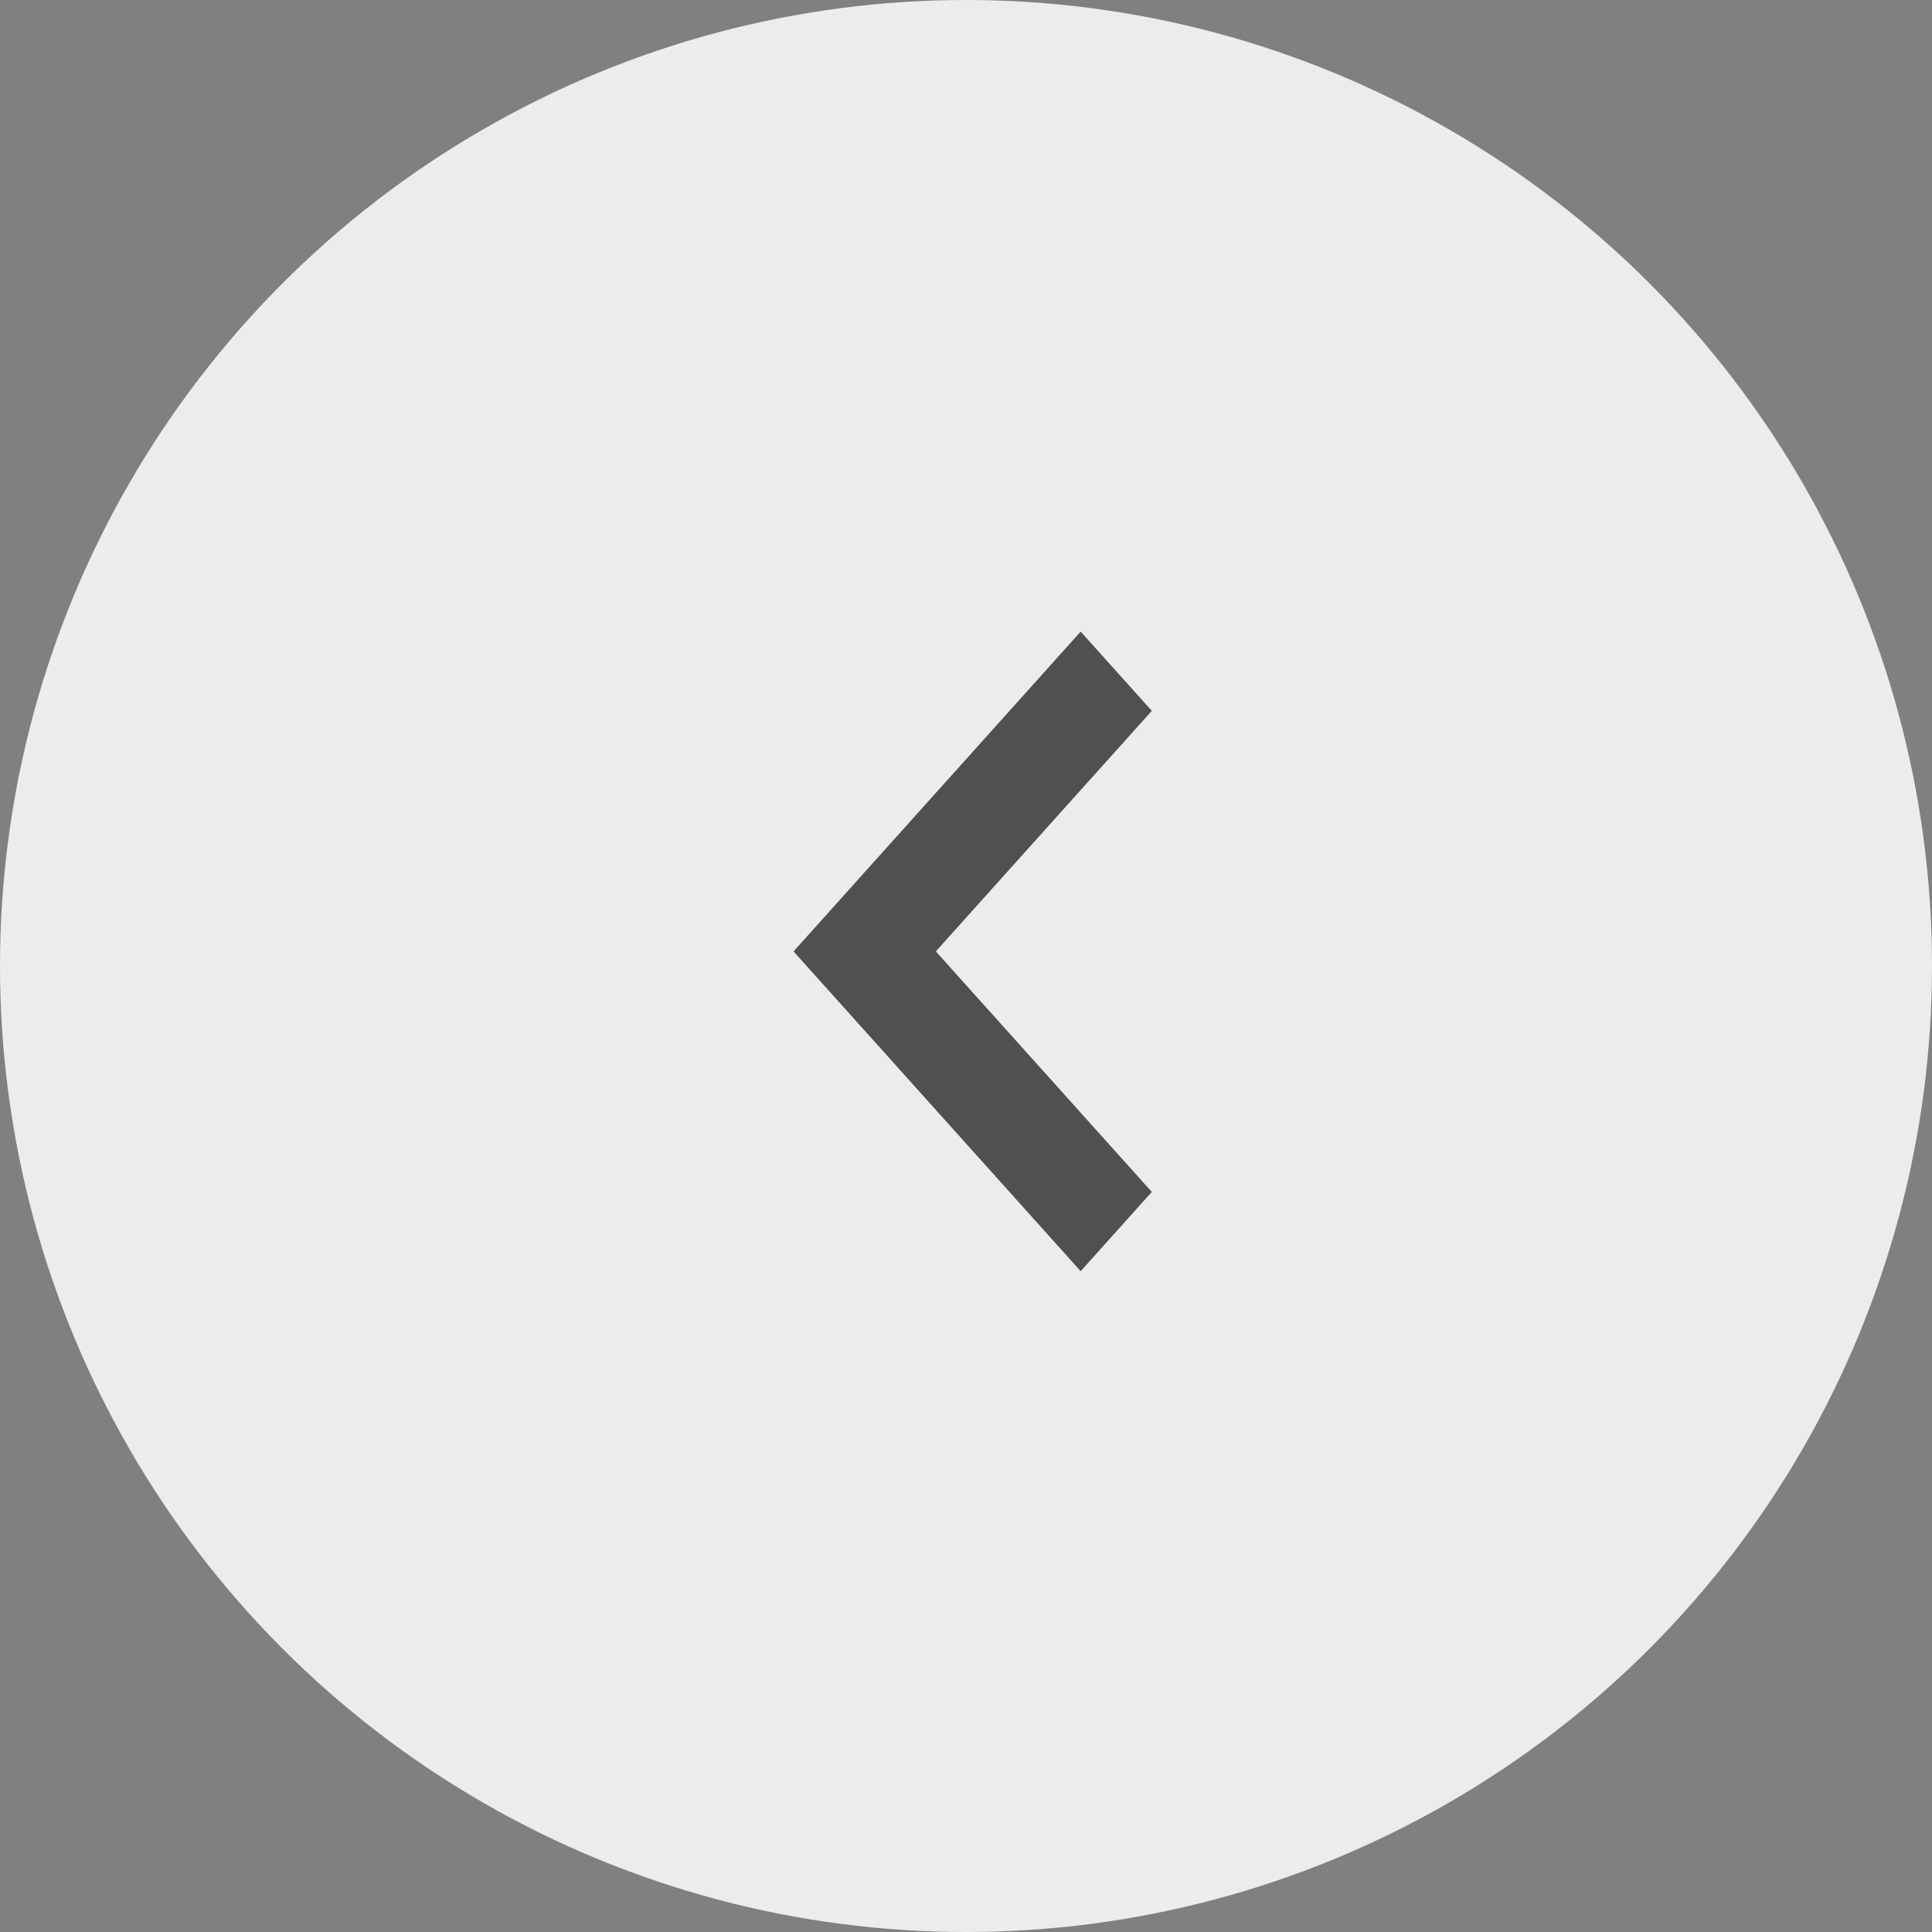
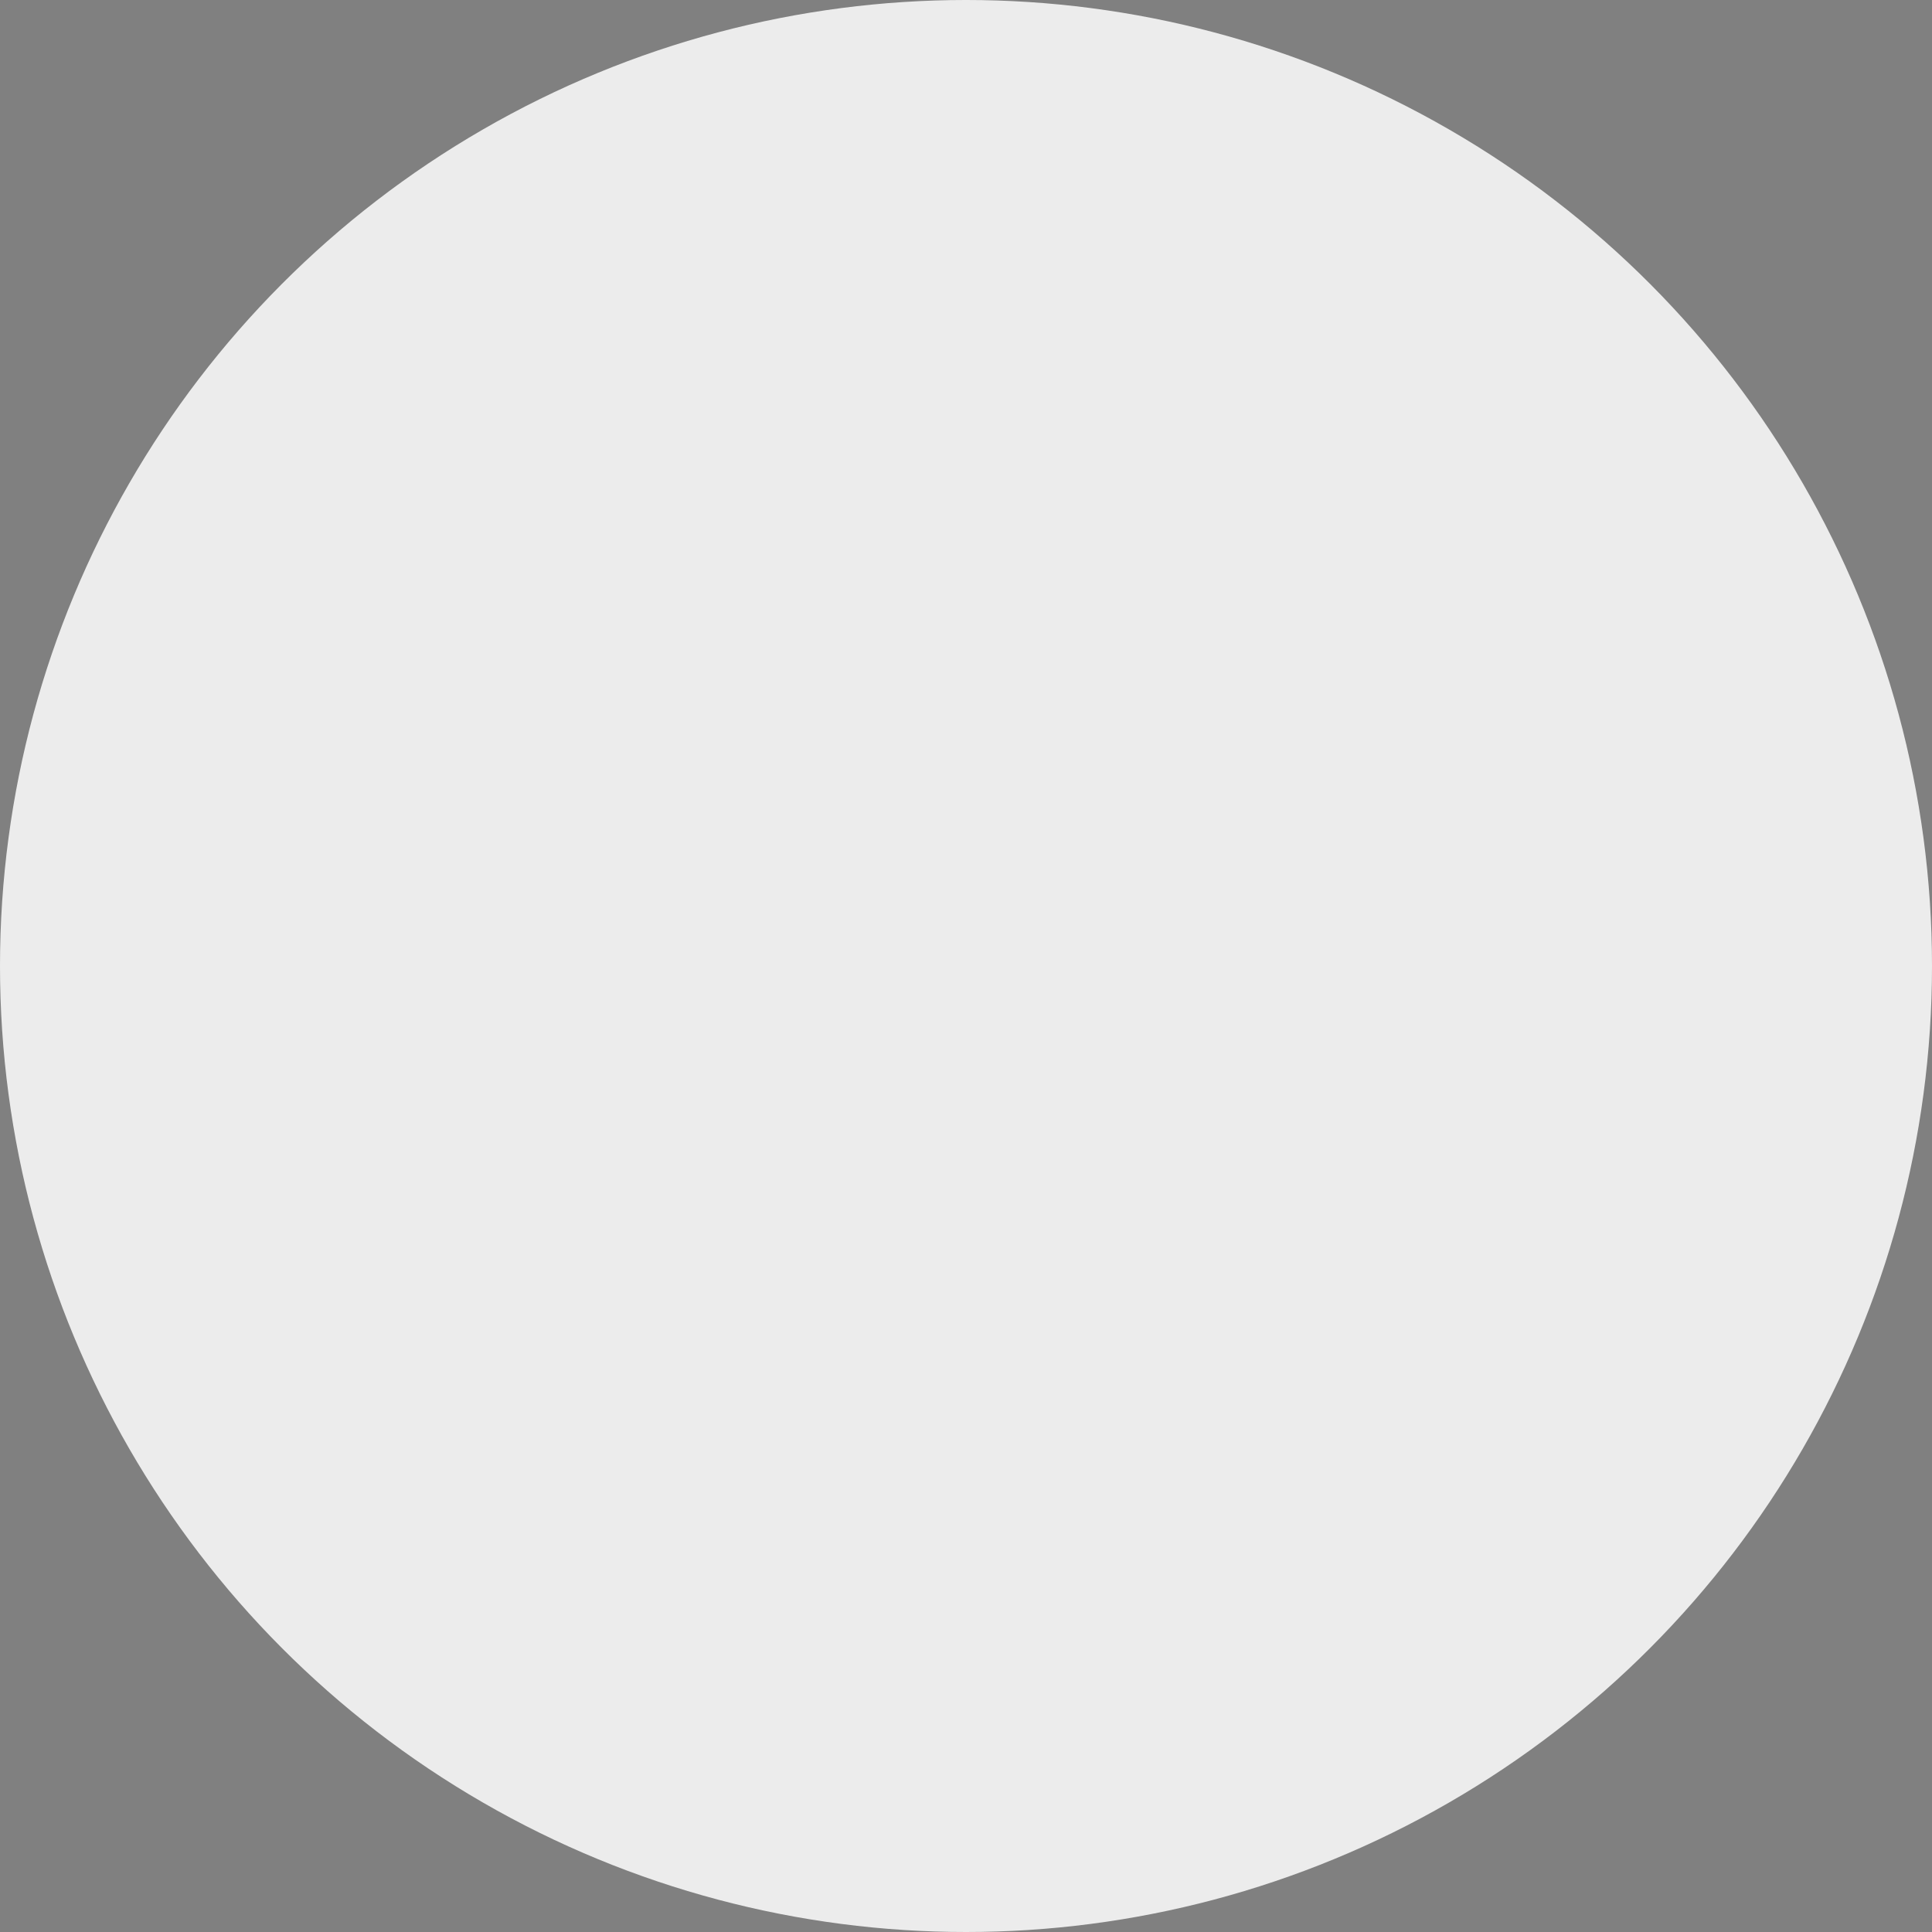
<svg xmlns="http://www.w3.org/2000/svg" width="52" height="52" viewBox="0 0 52 52" fill="none">
  <rect x="0" y="0" width="52" height="52" fill="#808080" stroke="none" />
  <circle cx="26" cy="26" r="26" transform="matrix(-1 0 0 1 52 0)" fill="#ECECEC" />
-   <path d="M29.086 34.214L21.358 25.607L29.086 17L31.001 19.132L25.188 25.607L31.001 32.081L29.086 34.214Z" fill="#514F4F" />
</svg>